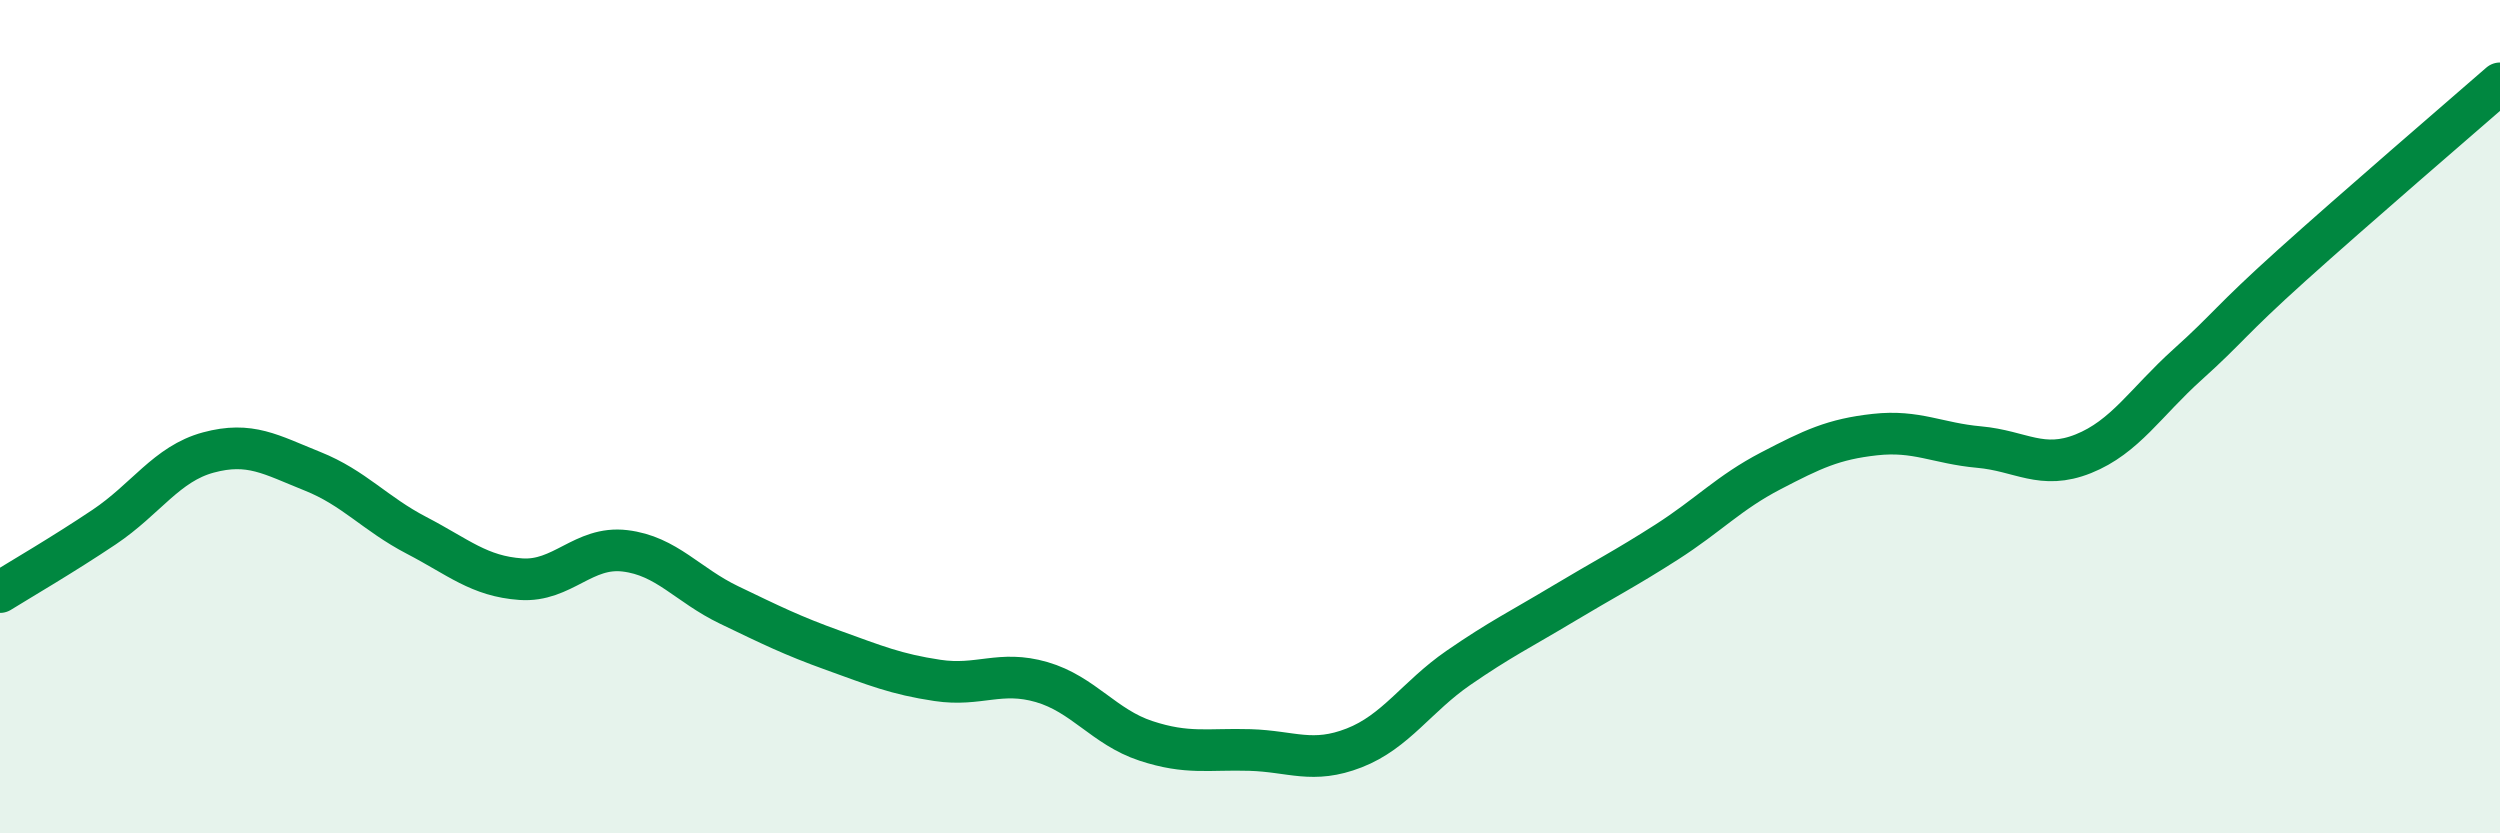
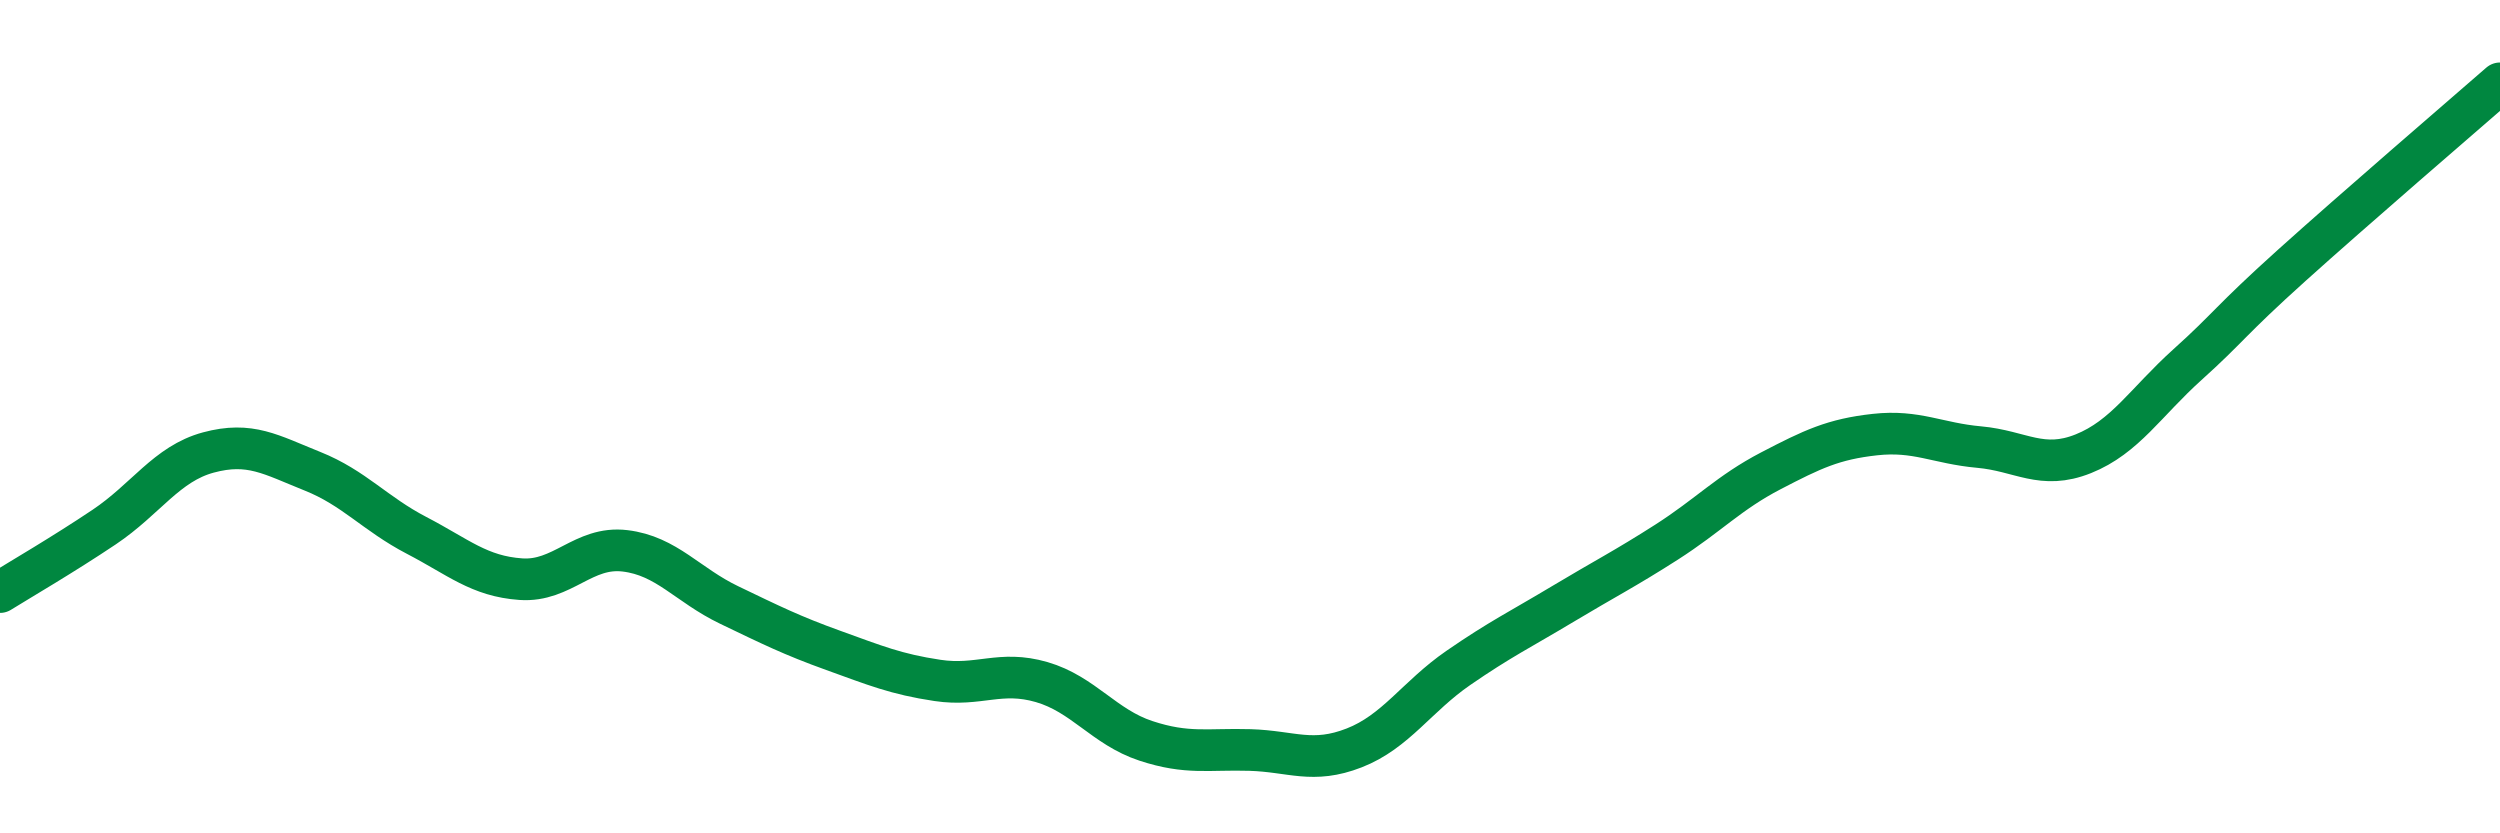
<svg xmlns="http://www.w3.org/2000/svg" width="60" height="20" viewBox="0 0 60 20">
-   <path d="M 0,14.21 C 0.5,13.9 1.5,13.32 2.5,12.65 C 3.5,11.98 4,11.13 5,10.86 C 6,10.59 6.5,10.91 7.5,11.31 C 8.5,11.71 9,12.33 10,12.85 C 11,13.37 11.5,13.83 12.5,13.9 C 13.5,13.97 14,13.1 15,13.22 C 16,13.34 16.5,14.04 17.5,14.52 C 18.5,15 19,15.25 20,15.61 C 21,15.97 21.5,16.18 22.5,16.33 C 23.5,16.48 24,16.08 25,16.37 C 26,16.66 26.5,17.45 27.5,17.78 C 28.5,18.11 29,17.97 30,18 C 31,18.03 31.5,18.34 32.5,17.95 C 33.5,17.56 34,16.72 35,16.03 C 36,15.34 36.5,15.1 37.5,14.5 C 38.5,13.9 39,13.65 40,13.01 C 41,12.37 41.5,11.82 42.5,11.3 C 43.5,10.78 44,10.54 45,10.43 C 46,10.32 46.5,10.64 47.5,10.73 C 48.5,10.82 49,11.29 50,10.89 C 51,10.49 51.5,9.65 52.5,8.75 C 53.5,7.85 53.5,7.72 55,6.37 C 56.5,5.02 59,2.87 60,2L60 20L0 20Z" fill="#008740" opacity="0.1" stroke-linecap="round" stroke-linejoin="round" />
  <path d="M 0,14.21 C 0.5,13.9 1.5,13.32 2.5,12.65 C 3.5,11.98 4,11.13 5,10.86 C 6,10.59 6.5,10.91 7.5,11.31 C 8.5,11.71 9,12.33 10,12.85 C 11,13.37 11.5,13.83 12.5,13.9 C 13.5,13.97 14,13.1 15,13.22 C 16,13.34 16.5,14.04 17.5,14.52 C 18.5,15 19,15.25 20,15.61 C 21,15.97 21.5,16.18 22.5,16.33 C 23.5,16.48 24,16.08 25,16.37 C 26,16.66 26.5,17.45 27.5,17.78 C 28.5,18.11 29,17.97 30,18 C 31,18.03 31.5,18.34 32.5,17.95 C 33.5,17.56 34,16.72 35,16.03 C 36,15.34 36.5,15.1 37.5,14.5 C 38.5,13.9 39,13.65 40,13.01 C 41,12.37 41.5,11.82 42.5,11.3 C 43.5,10.78 44,10.54 45,10.43 C 46,10.32 46.5,10.64 47.5,10.73 C 48.5,10.82 49,11.29 50,10.89 C 51,10.49 51.5,9.65 52.5,8.75 C 53.5,7.85 53.5,7.72 55,6.37 C 56.5,5.02 59,2.87 60,2" stroke="#008740" stroke-width="1" fill="none" stroke-linecap="round" stroke-linejoin="round" />
</svg>